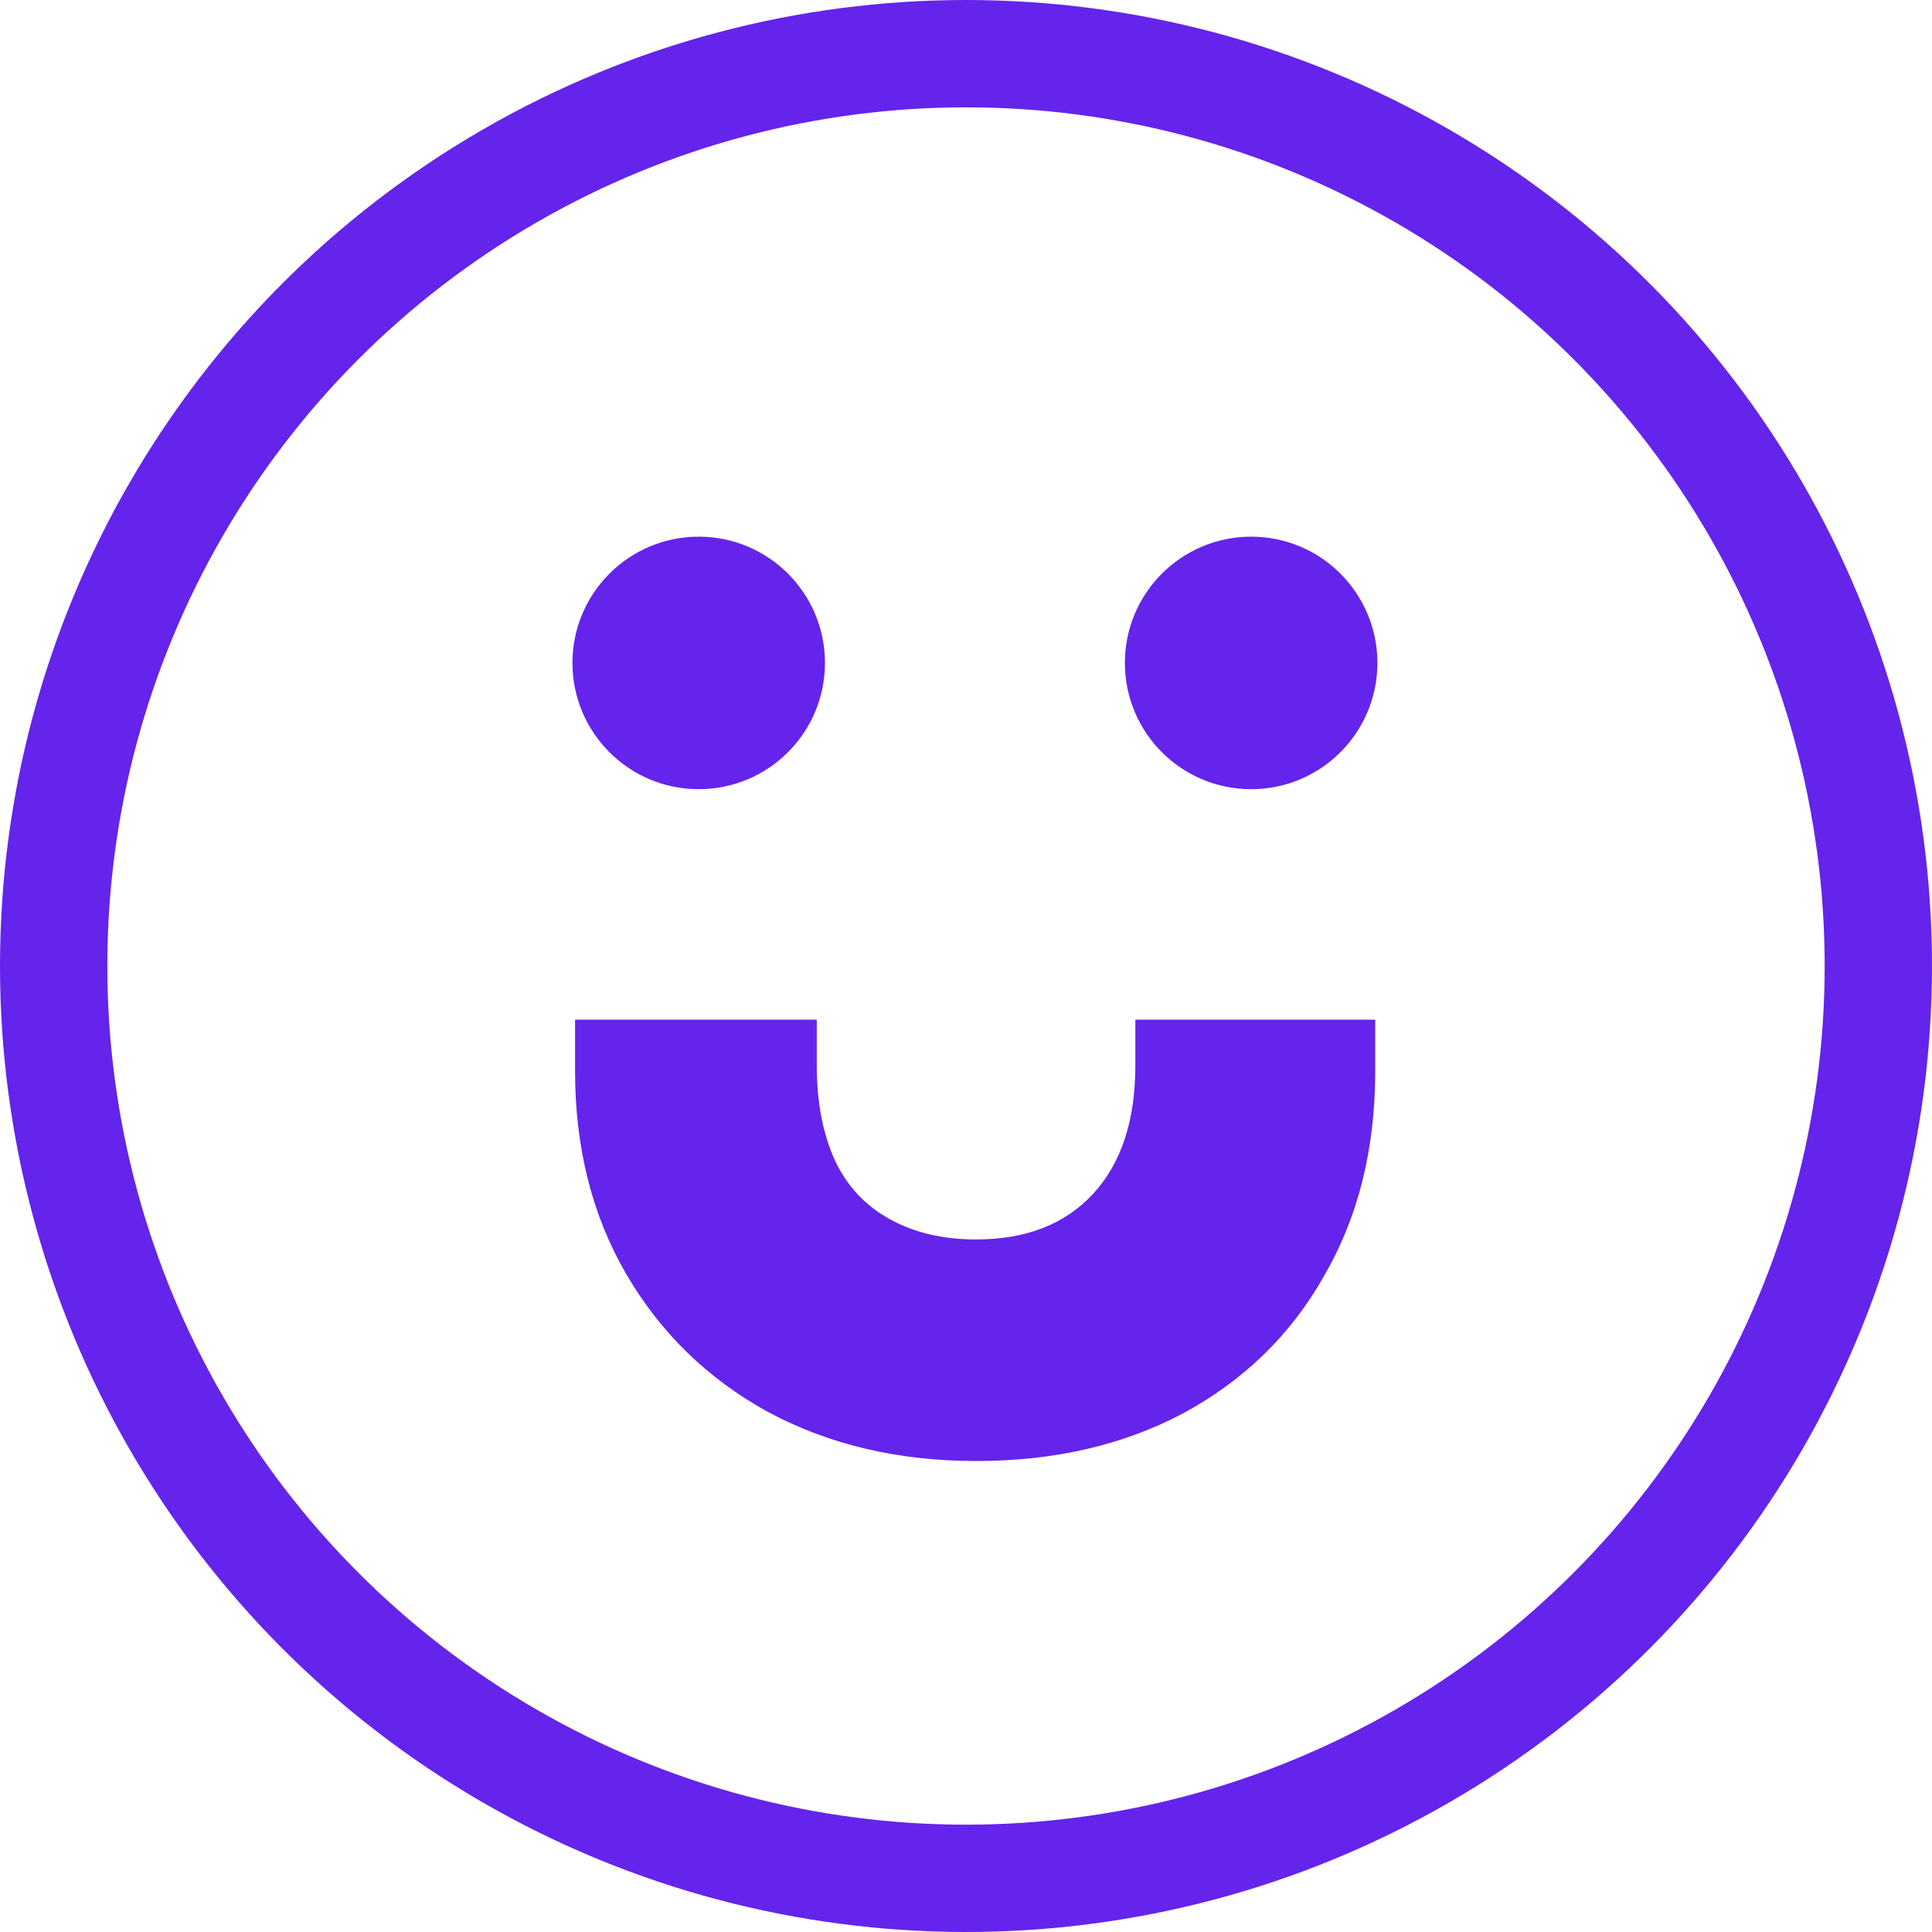
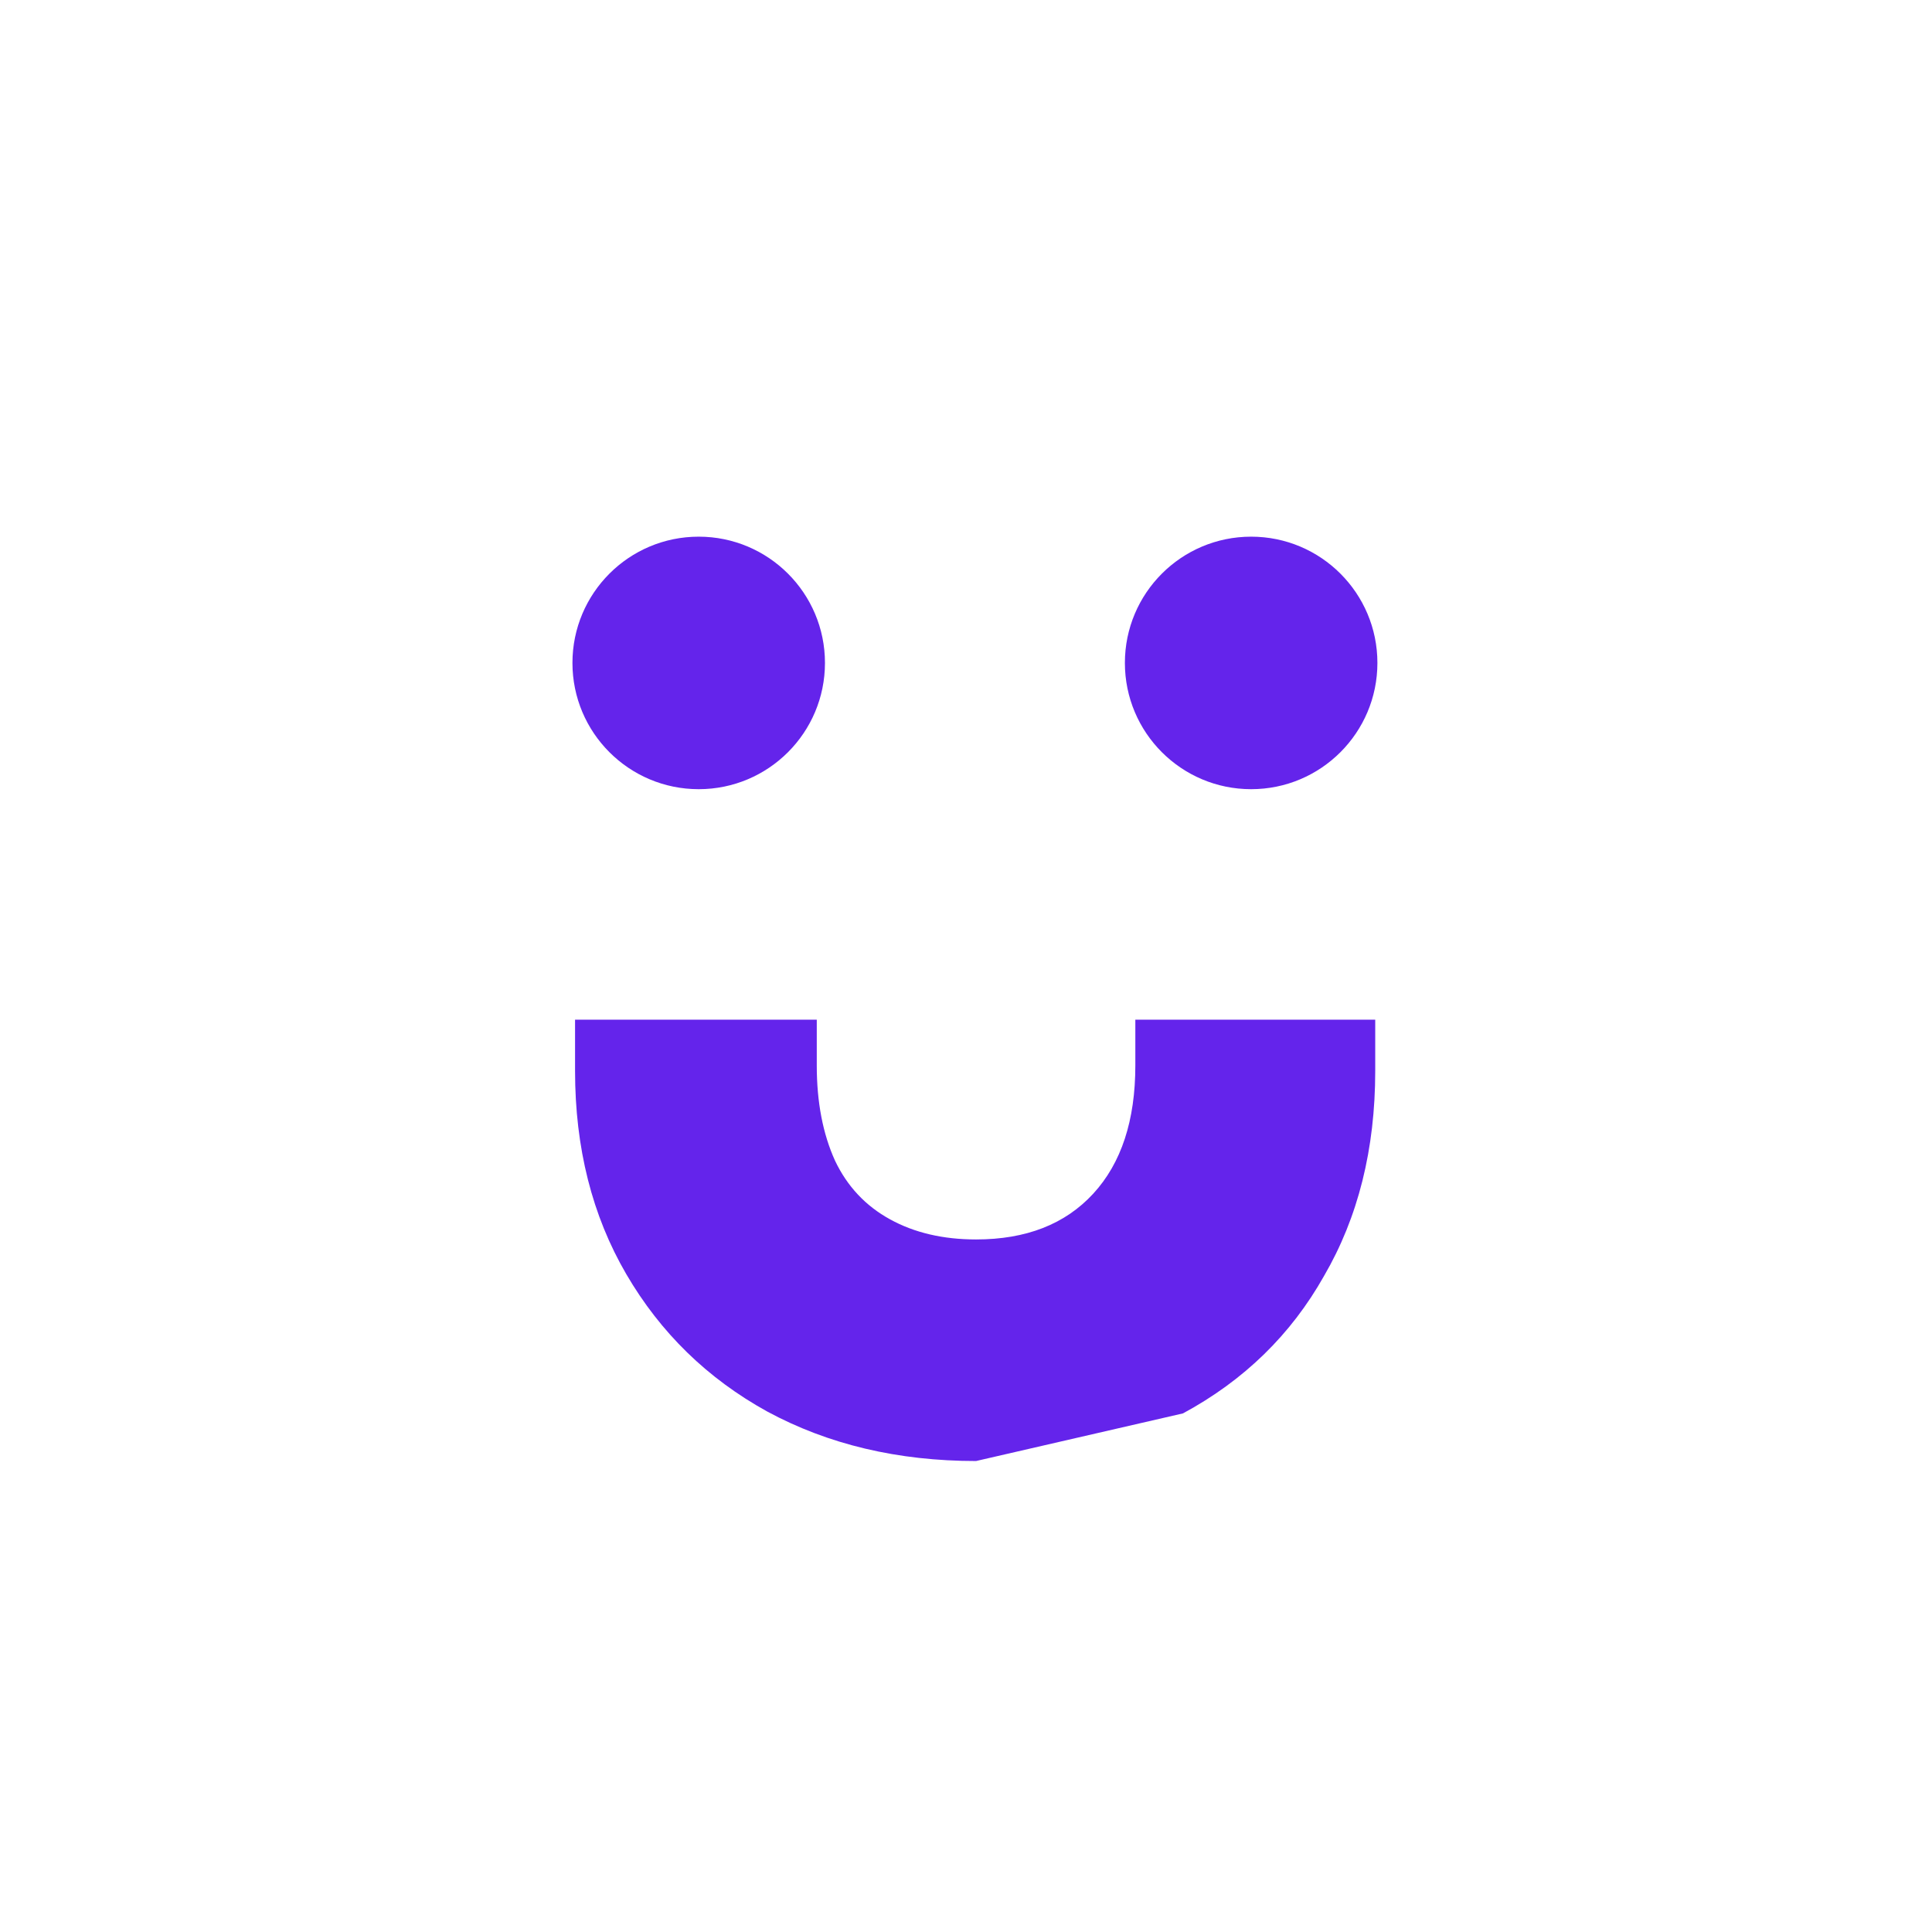
<svg xmlns="http://www.w3.org/2000/svg" width="54" height="54" viewBox="0 0 54 54" fill="none">
-   <path d="M27.281 40.836C25.097 40.836 23.153 40.375 21.447 39.454C19.775 38.532 18.462 37.253 17.506 35.615C16.551 33.978 16.073 32.084 16.073 29.935V28.5H22.829V29.781C22.829 30.805 22.999 31.692 23.34 32.443C23.681 33.159 24.193 33.705 24.876 34.08C25.558 34.456 26.36 34.643 27.281 34.643C28.68 34.643 29.771 34.217 30.556 33.364C31.341 32.511 31.733 31.317 31.733 29.781V28.5H38.438V29.935C38.438 32.118 37.96 34.029 37.005 35.667C36.083 37.304 34.77 38.584 33.064 39.505C31.392 40.392 29.465 40.836 27.281 40.836Z" fill="#6424EB" />
+   <path d="M27.281 40.836C25.097 40.836 23.153 40.375 21.447 39.454C19.775 38.532 18.462 37.253 17.506 35.615C16.551 33.978 16.073 32.084 16.073 29.935V28.5H22.829V29.781C22.829 30.805 22.999 31.692 23.34 32.443C23.681 33.159 24.193 33.705 24.876 34.08C25.558 34.456 26.36 34.643 27.281 34.643C28.68 34.643 29.771 34.217 30.556 33.364C31.341 32.511 31.733 31.317 31.733 29.781V28.5H38.438V29.935C38.438 32.118 37.96 34.029 37.005 35.667C36.083 37.304 34.77 38.584 33.064 39.505Z" fill="#6424EB" />
  <ellipse cx="19.529" cy="18.529" rx="3.529" ry="3.529" fill="#6424EB" />
  <ellipse cx="34.97" cy="18.529" rx="3.529" ry="3.529" fill="#6424EB" />
-   <circle cx="27" cy="27" r="25.5" stroke="#6424EB" stroke-width="3" />
</svg>